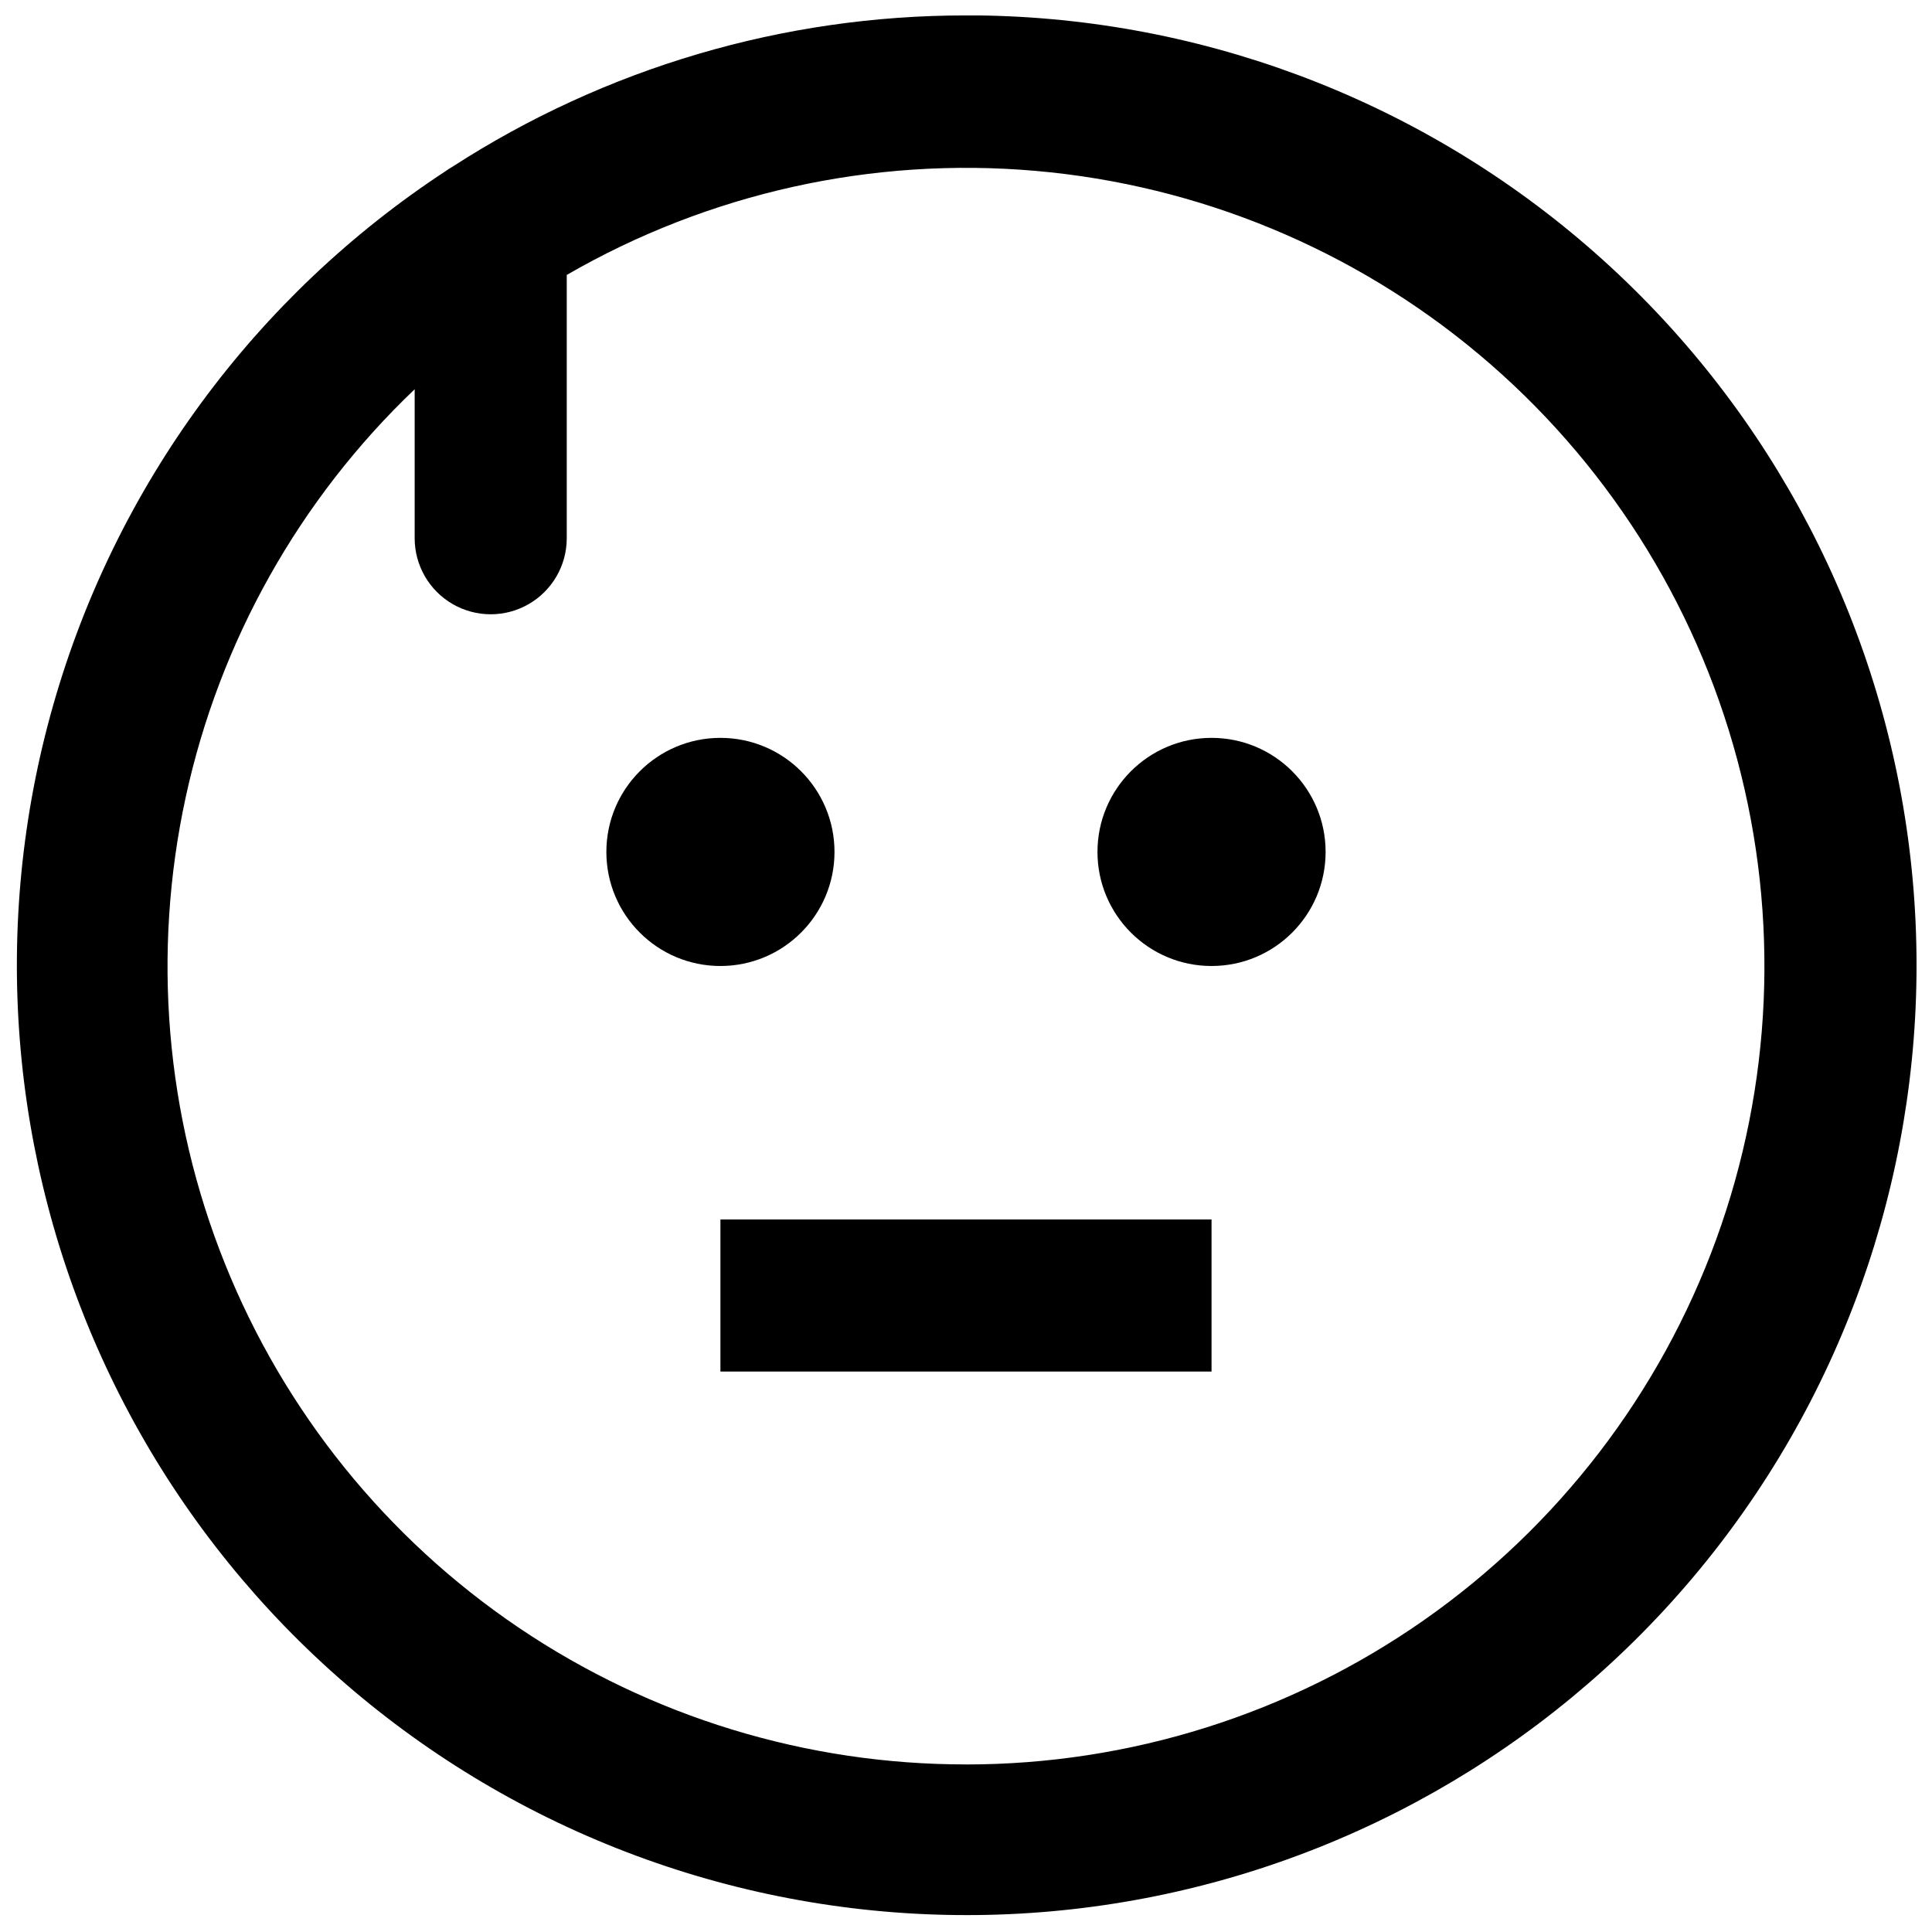
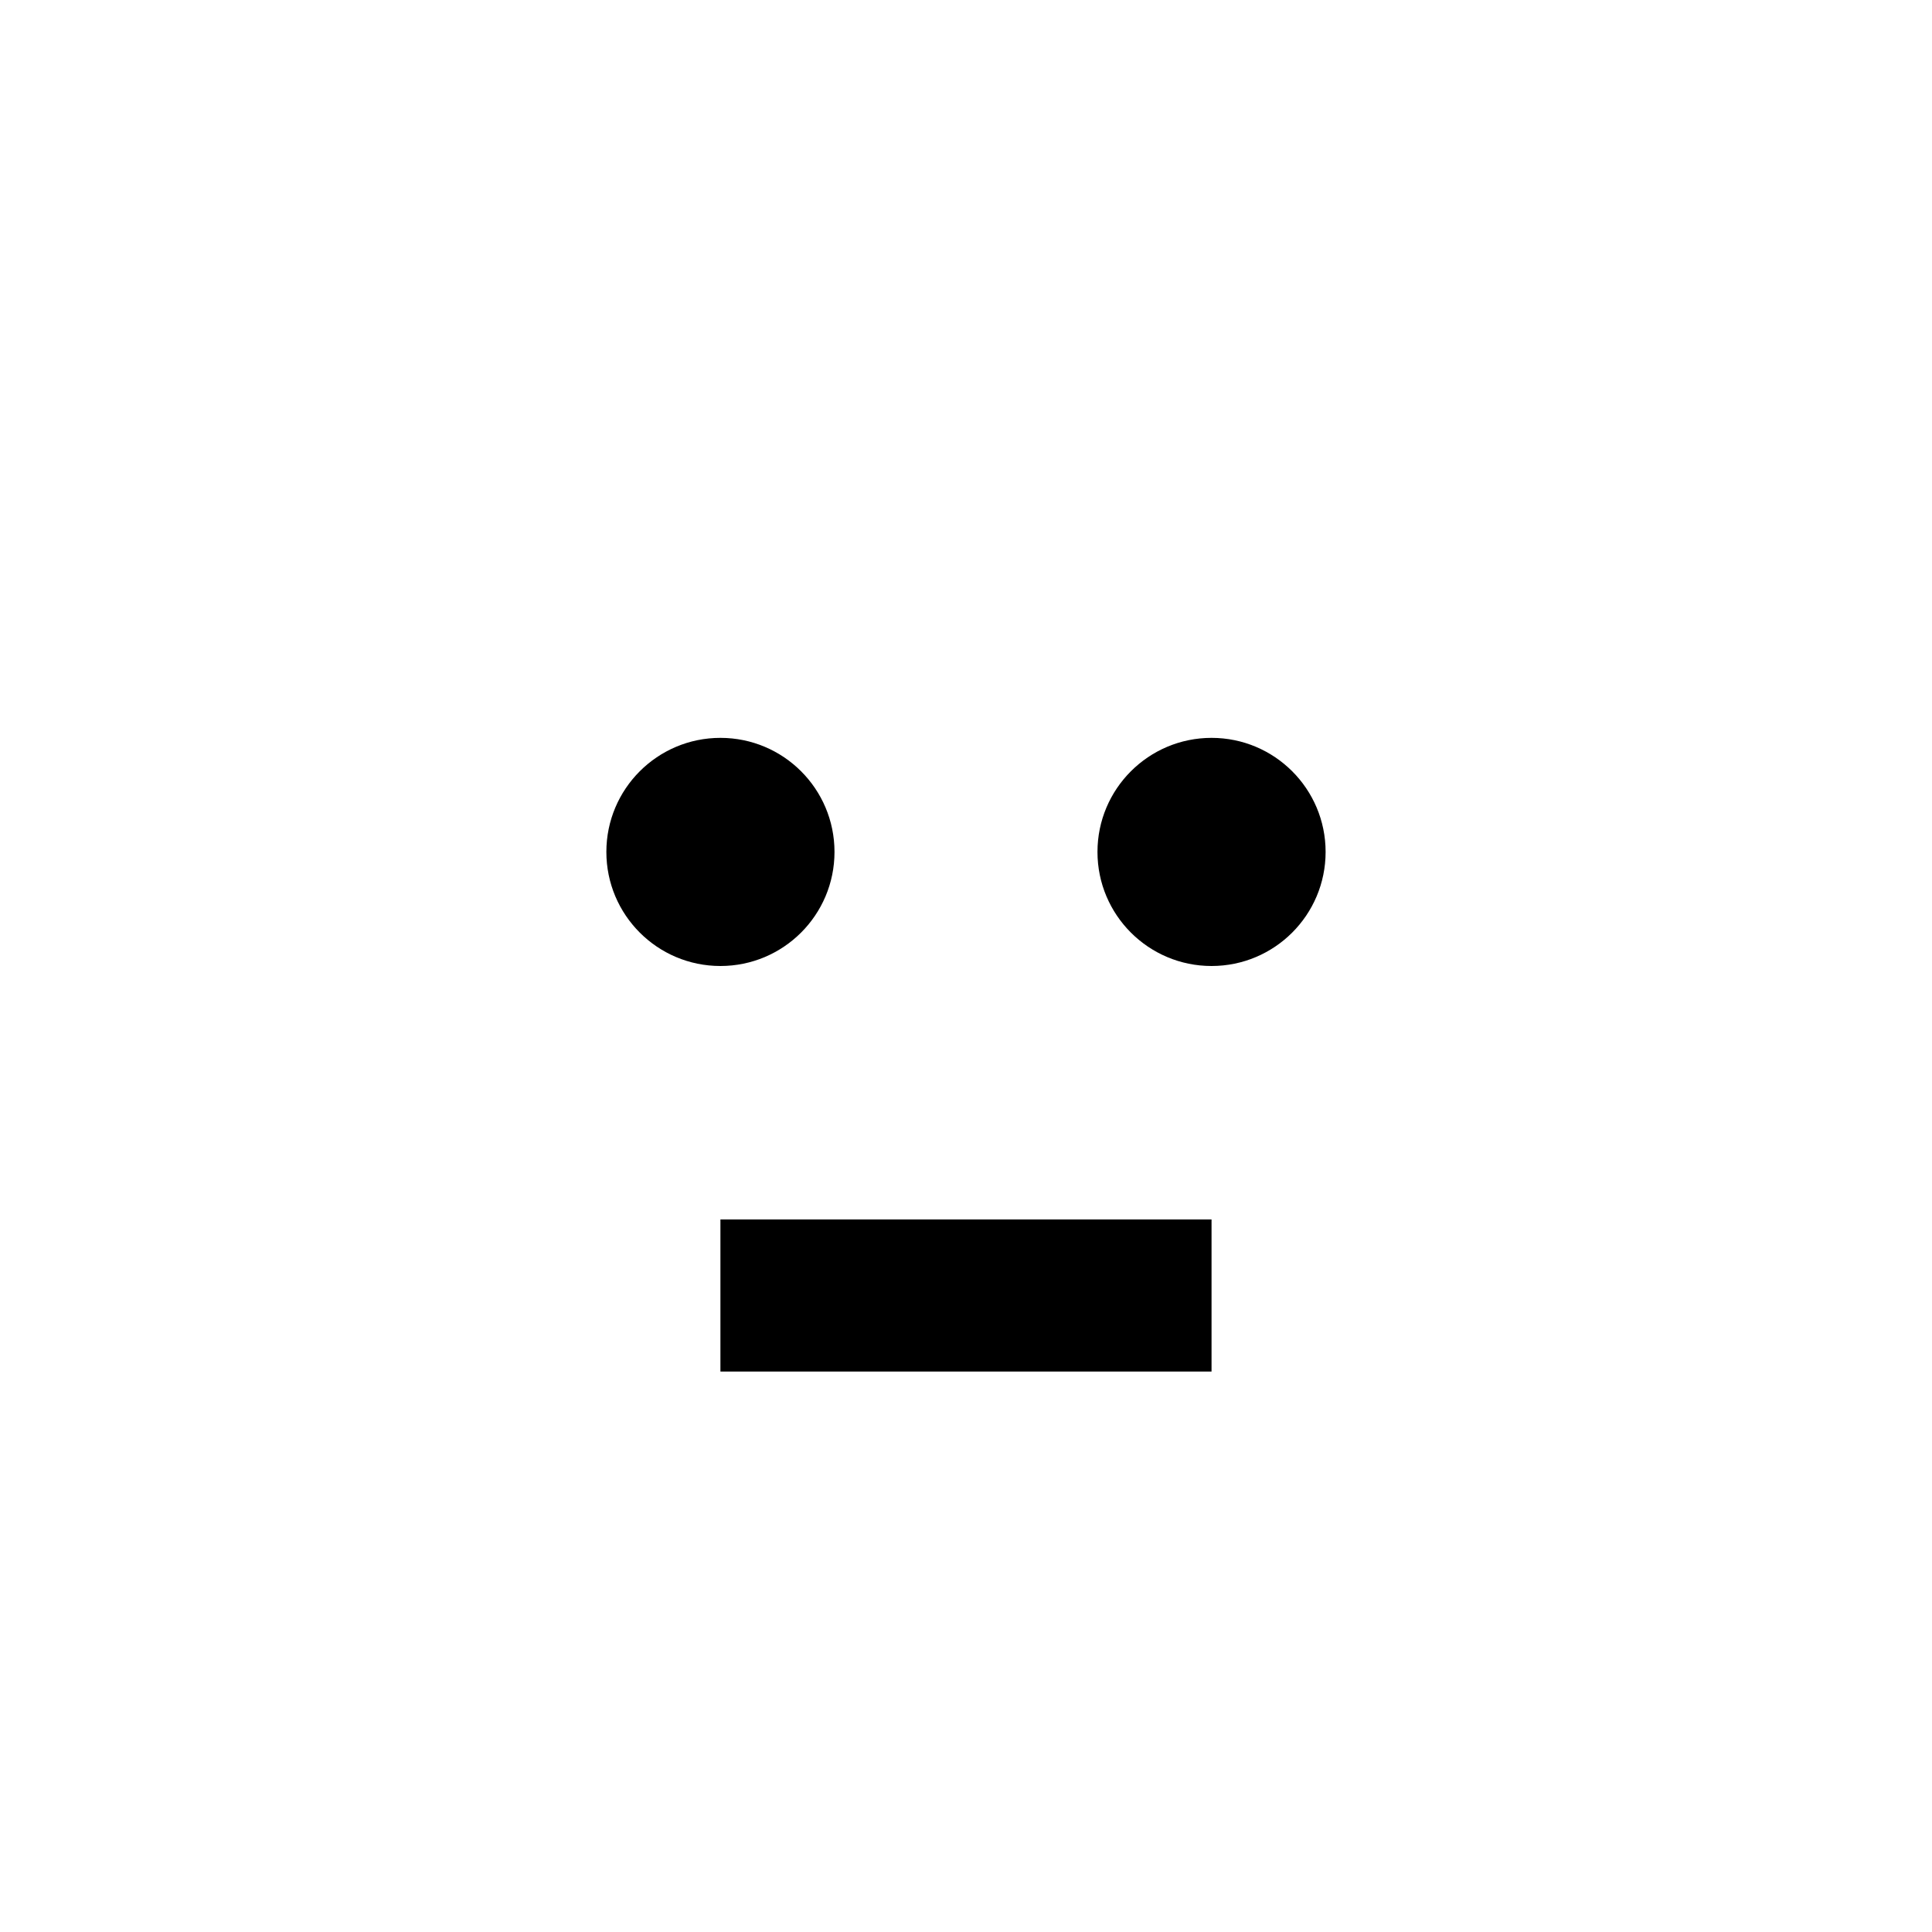
<svg xmlns="http://www.w3.org/2000/svg" width="800px" height="800px" version="1.1" viewBox="144 144 512 512">
  <defs>
    <clipPath id="a">
-       <path d="m148.09 148.09h503.81v503.81h-503.81z" />
-     </clipPath>
+       </clipPath>
  </defs>
  <path d="m495.3 369.77c0 16.695-13.531 30.23-30.227 30.23-16.695 0-30.23-13.535-30.23-30.23 0-16.695 13.535-30.227 30.23-30.227 16.695 0 30.227 13.531 30.227 30.227" />
  <path d="m365.15 369.77c0 16.695-13.535 30.23-30.23 30.23s-30.227-13.535-30.227-30.23c0-16.695 13.531-30.227 30.227-30.227s30.23 13.531 30.23 30.227" />
  <path d="m334.92 467.17h130.15v40.305h-130.15z" />
  <g clip-path="url(#a)">
    <path d="m400 148.09c-48.262-0.039-95.508 13.875-136.04 40.062-0.625 0.355-1.23 0.742-1.812 1.16-50.559 33.156-87.496 83.402-104.05 141.55-16.562 58.148-11.637 120.32 13.871 175.13 25.504 54.82 69.891 98.625 125.04 123.41 55.148 24.785 117.38 28.891 175.3 11.566 57.926-17.324 107.68-54.918 140.17-105.91 32.488-50.992 45.535-111.97 36.762-171.8-8.777-59.82-38.789-114.48-84.555-154s-104.22-61.23-164.68-61.188zm0 463.5c-42.258 0.031-83.555-12.602-118.57-36.266-35.008-23.664-62.125-57.277-77.848-96.5-15.727-39.223-19.336-82.258-10.371-123.55 8.969-41.297 30.102-78.957 60.68-108.12v39.484c0 7.199 3.84 13.852 10.074 17.453 6.238 3.602 13.918 3.602 20.152 0 6.238-3.602 10.078-10.254 10.078-17.453v-69.777c37.598-21.723 80.969-31.352 124.23-27.578 43.258 3.773 84.305 20.766 117.57 48.672 33.266 27.906 57.141 65.375 68.383 107.32 11.242 41.941 9.305 86.324-5.547 127.13-14.852 40.801-41.898 76.047-77.473 100.95-35.57 24.902-77.941 38.254-121.36 38.246z" />
  </g>
</svg>